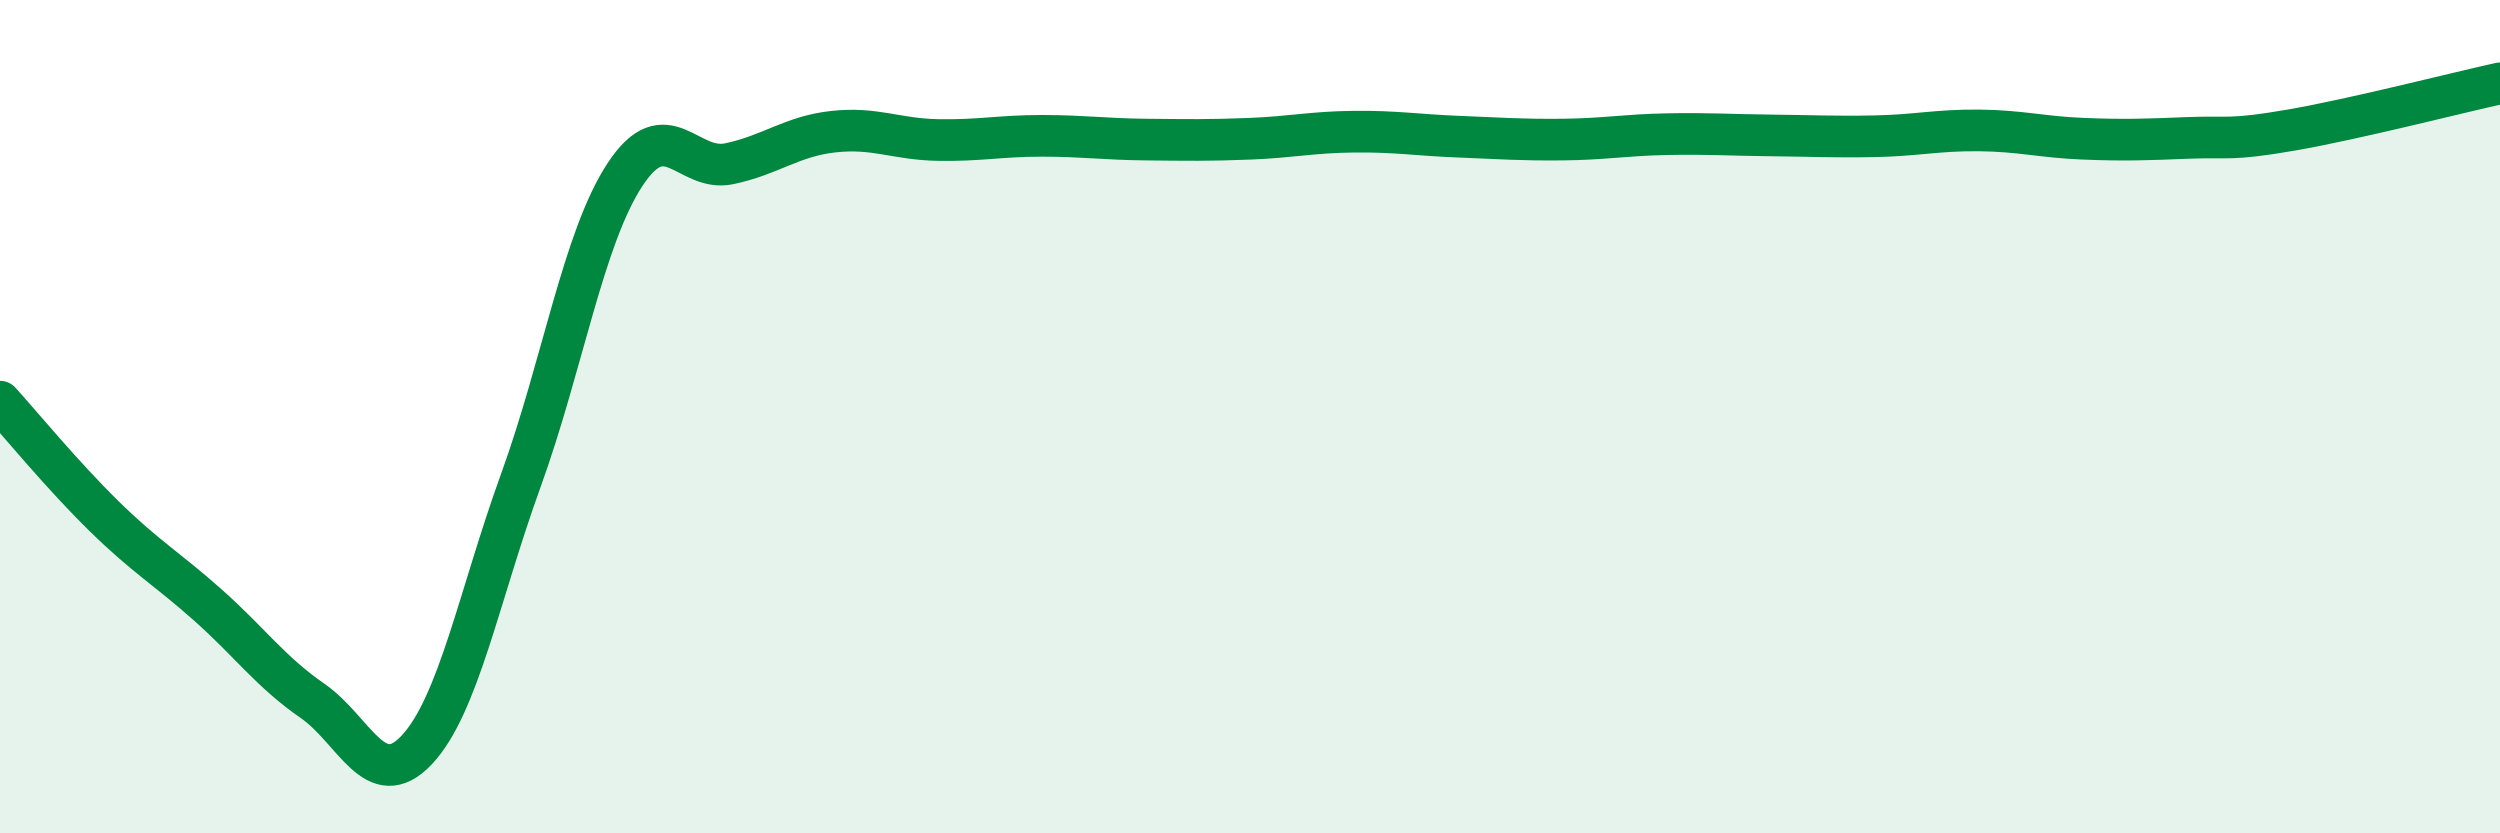
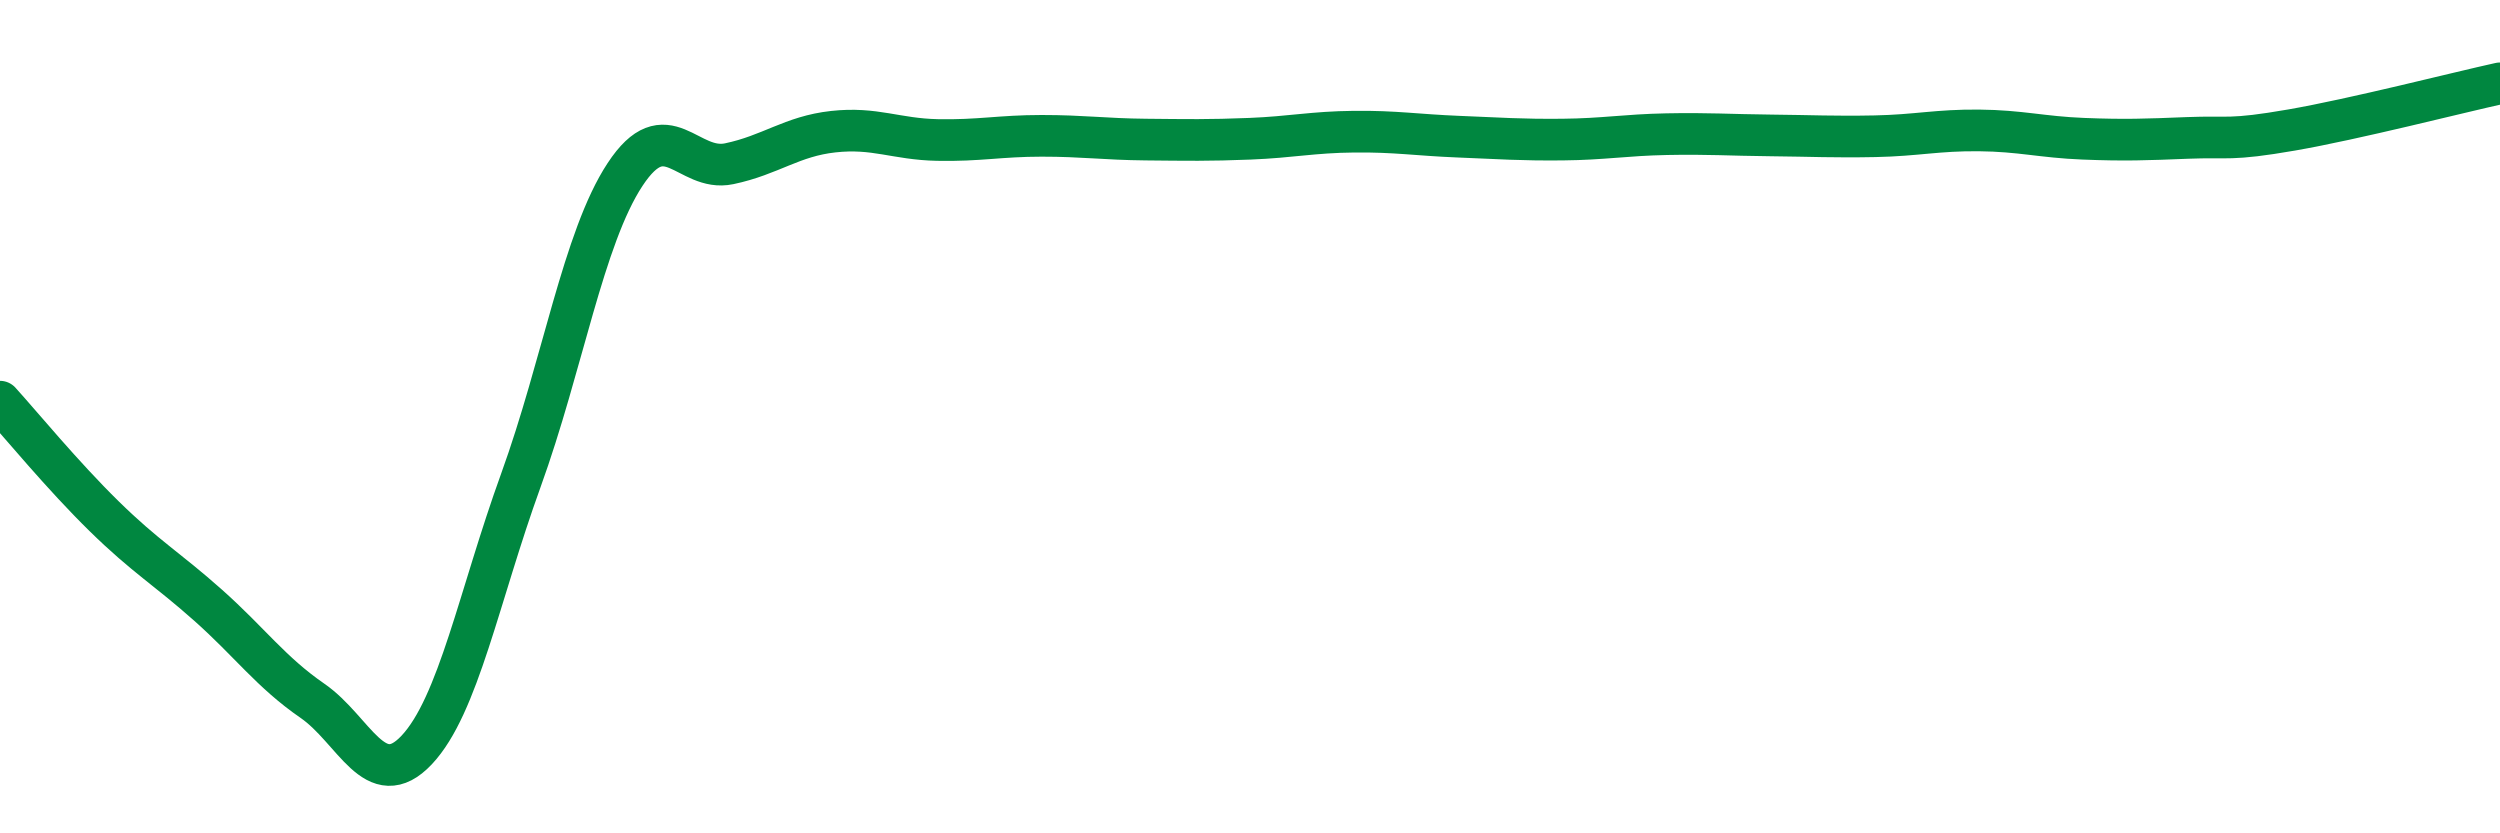
<svg xmlns="http://www.w3.org/2000/svg" width="60" height="20" viewBox="0 0 60 20">
-   <path d="M 0,9.64 C 0.5,10.19 1.5,11.41 2.5,12.39 C 3.5,13.37 4,13.64 5,14.53 C 6,15.42 6.5,16.13 7.5,16.82 C 8.5,17.51 9,19.06 10,18 C 11,16.94 11.5,14.29 12.5,11.53 C 13.5,8.77 14,5.71 15,4.19 C 16,2.67 16.5,4.14 17.5,3.93 C 18.5,3.72 19,3.27 20,3.16 C 21,3.05 21.5,3.34 22.5,3.36 C 23.5,3.38 24,3.26 25,3.26 C 26,3.26 26.5,3.34 27.5,3.35 C 28.5,3.36 29,3.37 30,3.33 C 31,3.29 31.5,3.17 32.5,3.16 C 33.5,3.15 34,3.24 35,3.28 C 36,3.32 36.5,3.36 37.5,3.35 C 38.5,3.34 39,3.24 40,3.22 C 41,3.2 41.5,3.24 42.5,3.25 C 43.5,3.26 44,3.29 45,3.27 C 46,3.25 46.5,3.12 47.5,3.13 C 48.5,3.14 49,3.29 50,3.33 C 51,3.37 51.5,3.35 52.5,3.31 C 53.5,3.27 53.5,3.38 55,3.12 C 56.5,2.86 59,2.22 60,2L60 20L0 20Z" fill="#008740" opacity="0.1" stroke-linecap="round" stroke-linejoin="round" />
  <path d="M 0,9.64 C 0.5,10.19 1.5,11.41 2.5,12.39 C 3.5,13.37 4,13.64 5,14.53 C 6,15.42 6.5,16.13 7.5,16.82 C 8.5,17.51 9,19.06 10,18 C 11,16.94 11.5,14.29 12.5,11.53 C 13.5,8.77 14,5.71 15,4.19 C 16,2.67 16.5,4.14 17.5,3.93 C 18.5,3.72 19,3.27 20,3.16 C 21,3.05 21.5,3.34 22.5,3.36 C 23.5,3.38 24,3.26 25,3.26 C 26,3.26 26.5,3.34 27.5,3.35 C 28.5,3.36 29,3.37 30,3.33 C 31,3.29 31.5,3.17 32.5,3.16 C 33.5,3.15 34,3.24 35,3.28 C 36,3.32 36.5,3.36 37.5,3.35 C 38.5,3.34 39,3.24 40,3.22 C 41,3.2 41.5,3.24 42.5,3.25 C 43.5,3.26 44,3.29 45,3.27 C 46,3.25 46.5,3.12 47.5,3.13 C 48.5,3.14 49,3.29 50,3.33 C 51,3.37 51.5,3.35 52.5,3.31 C 53.5,3.27 53.5,3.38 55,3.12 C 56.5,2.86 59,2.22 60,2" stroke="#008740" stroke-width="1" fill="none" stroke-linecap="round" stroke-linejoin="round" />
</svg>